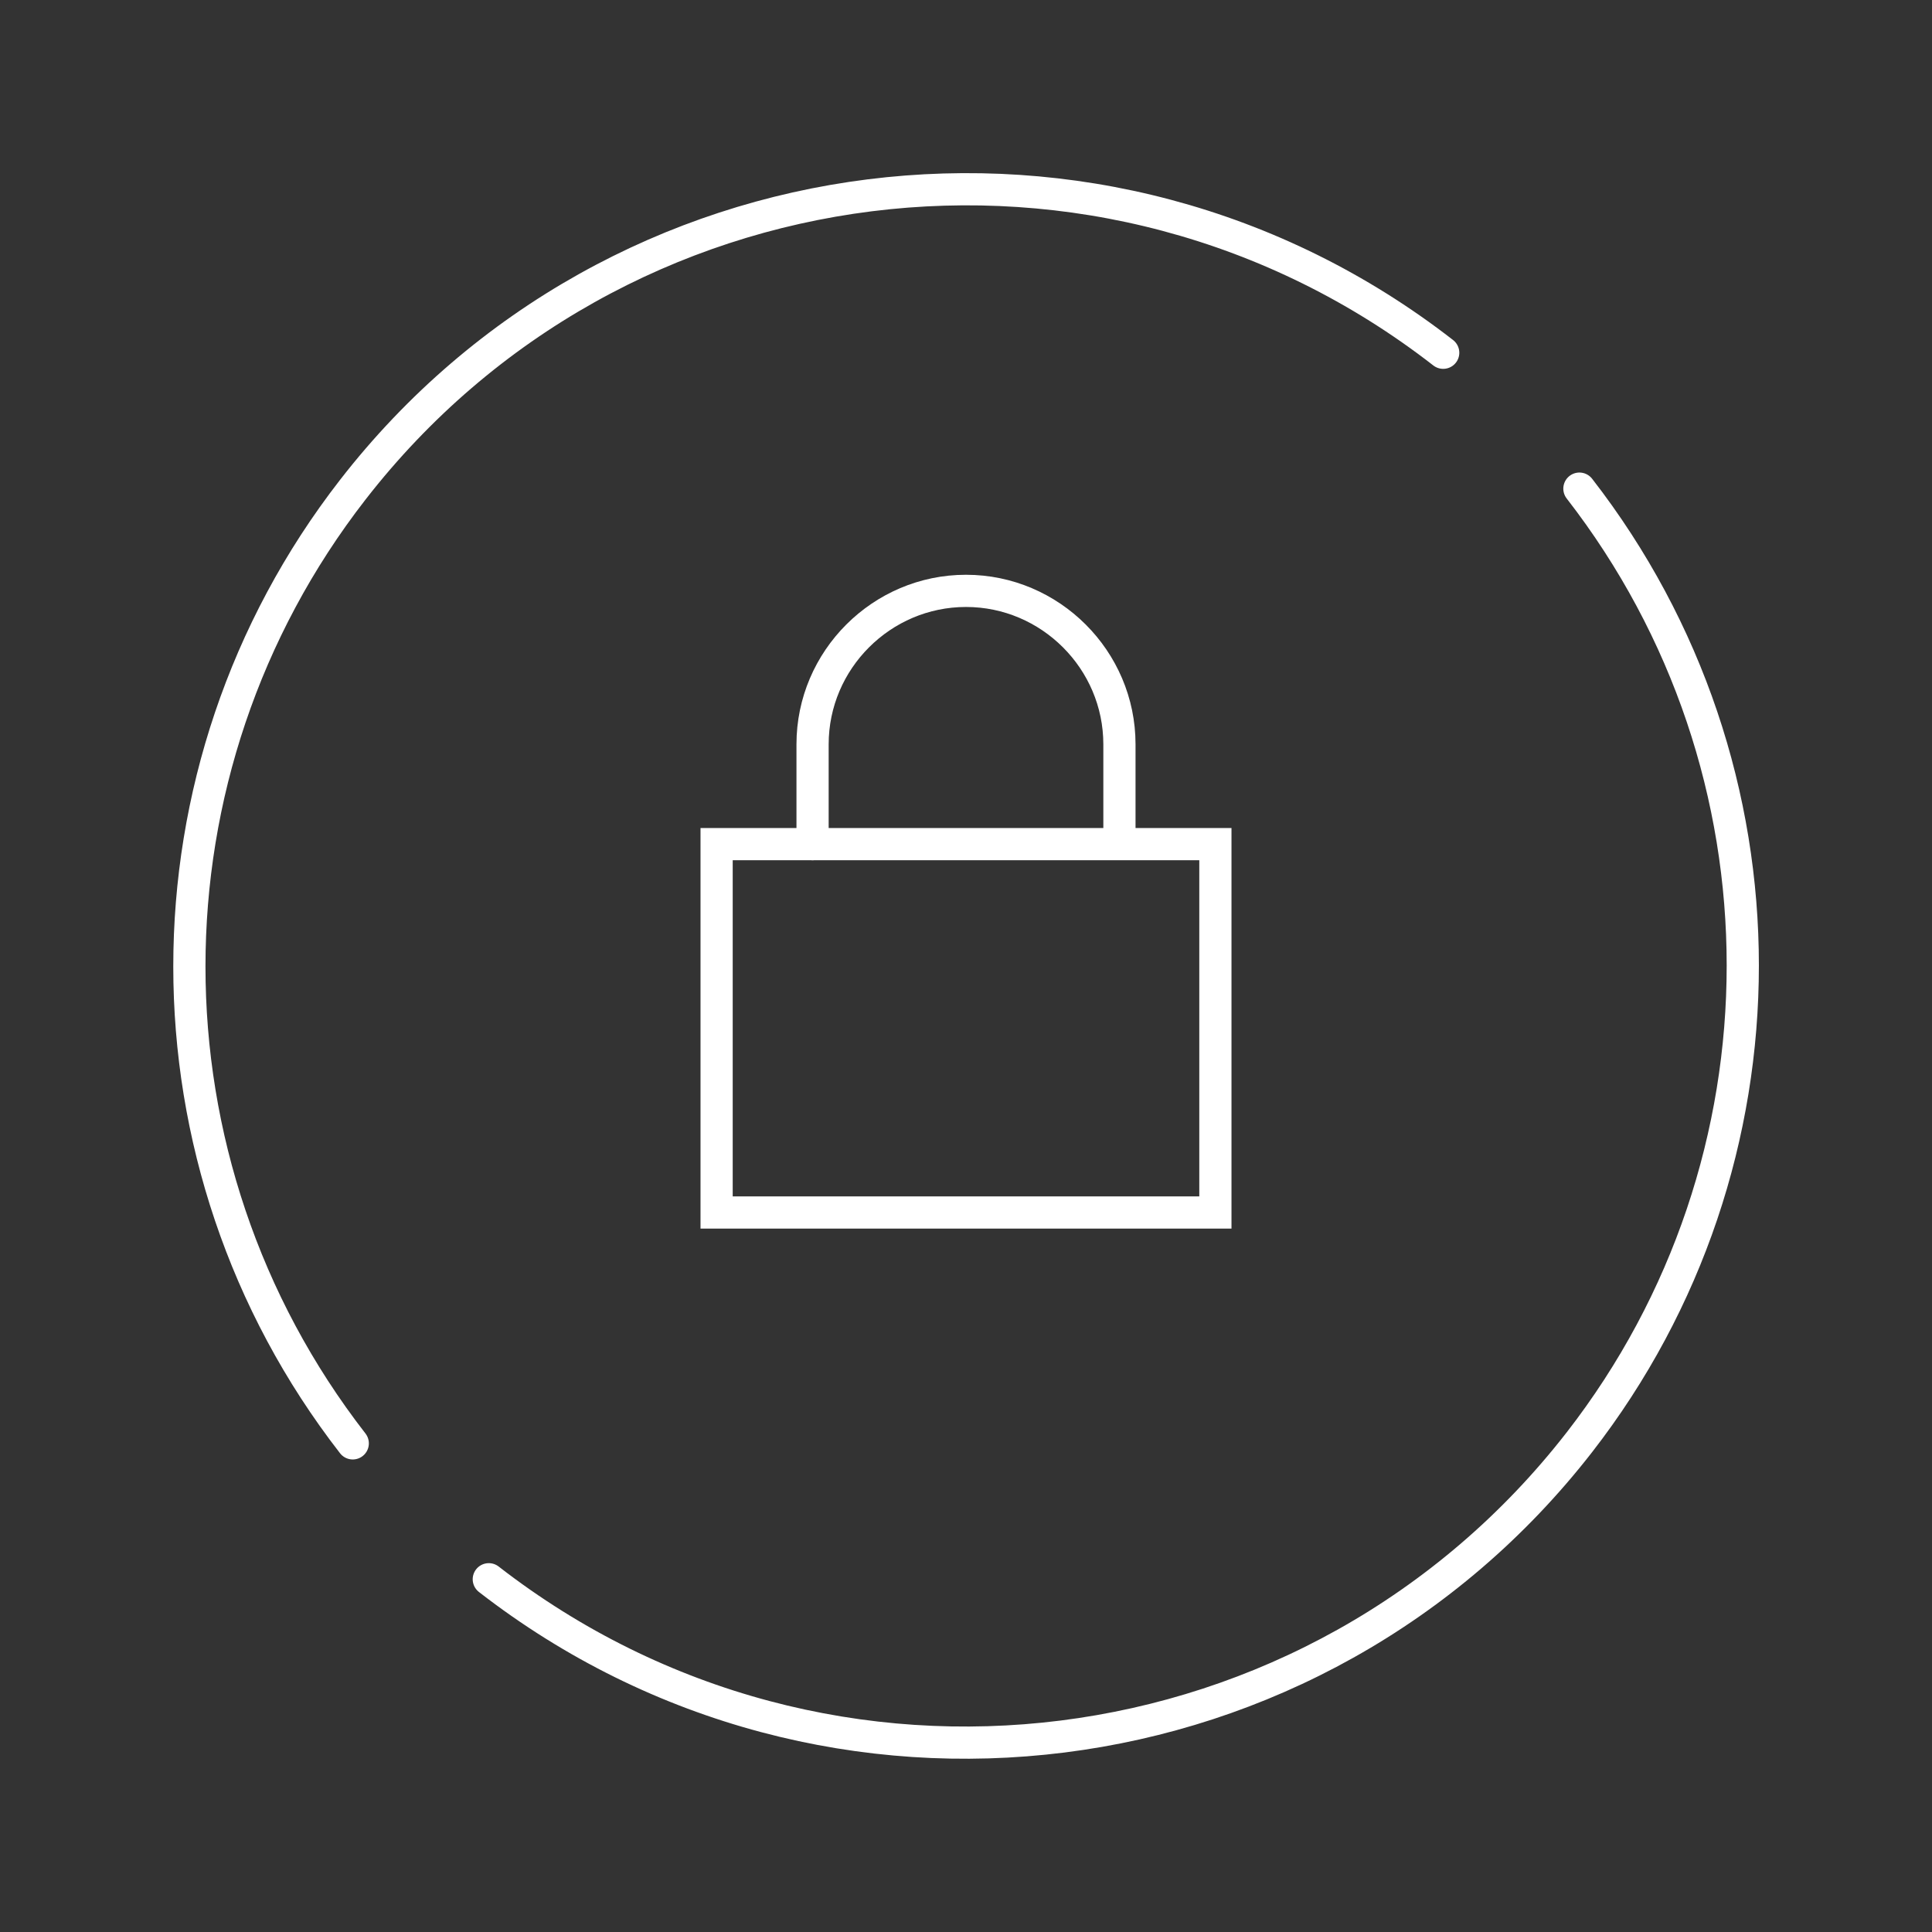
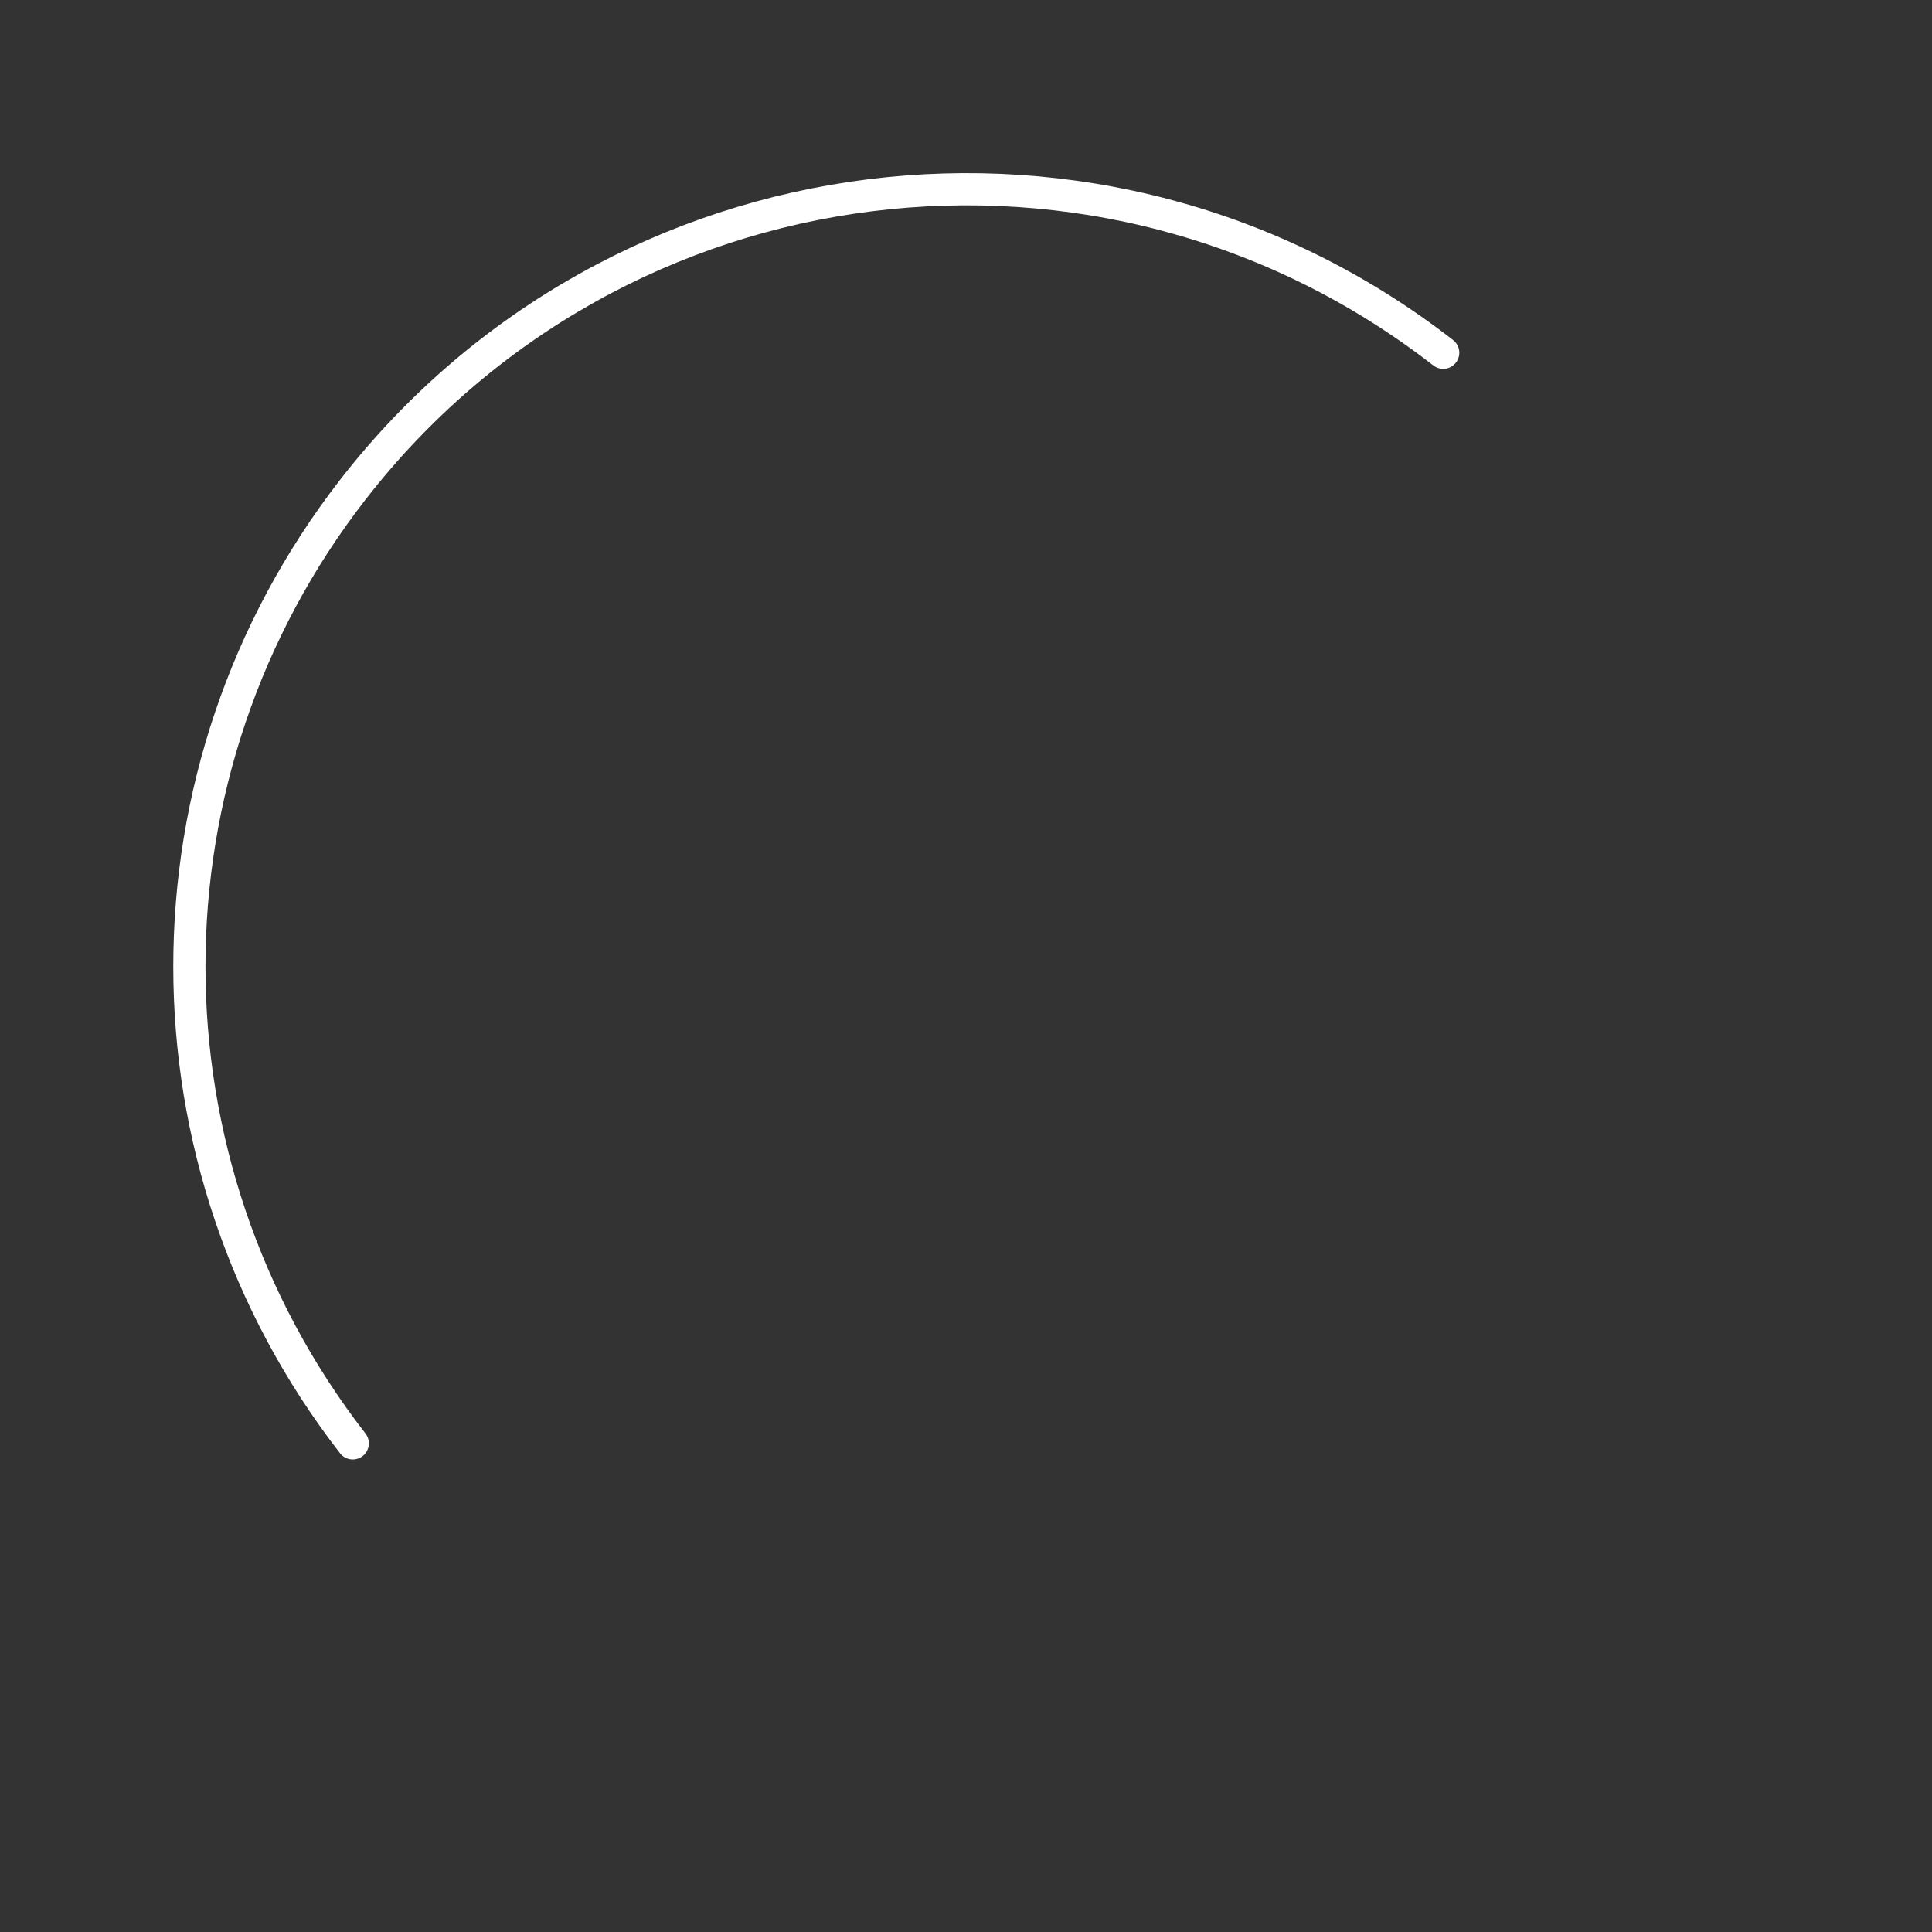
<svg xmlns="http://www.w3.org/2000/svg" id="Layer_1" data-name="Layer 1" width="120" height="120" viewBox="0 0 120 120">
  <rect x="0" y="0" width="120" height="120" fill="#333333" stroke="none" />
  <defs>
    <style>
      .cls-1 {
        fill: none;
        stroke: #fff;
        stroke-linecap: round;
        stroke-width: 2px;
      }
    </style>
  </defs>
  <g>
    <path class="cls-1" d="M89.64,21.91C68.59,5.55,38.26,9.36,21.91,30.42c-13.53,17.42-13.53,41.8,0,59.23" />
-     <path class="cls-1" d="M30.36,98.09c21.06,16.35,51.38,12.54,67.74-8.51,13.53-17.42,13.53-41.8,0-59.23" />
  </g>
  <g id="Icons">
-     <rect class="cls-1" x="44.51" y="52.43" width="30.98" height="22.88" />
-     <path class="cls-1" d="M50.47,52.43v-6.2c0-5.24,4.29-9.53,9.53-9.53h0c5.24,0,9.53,4.29,9.53,9.53v5.96" />
-   </g>
+     </g>
</svg>